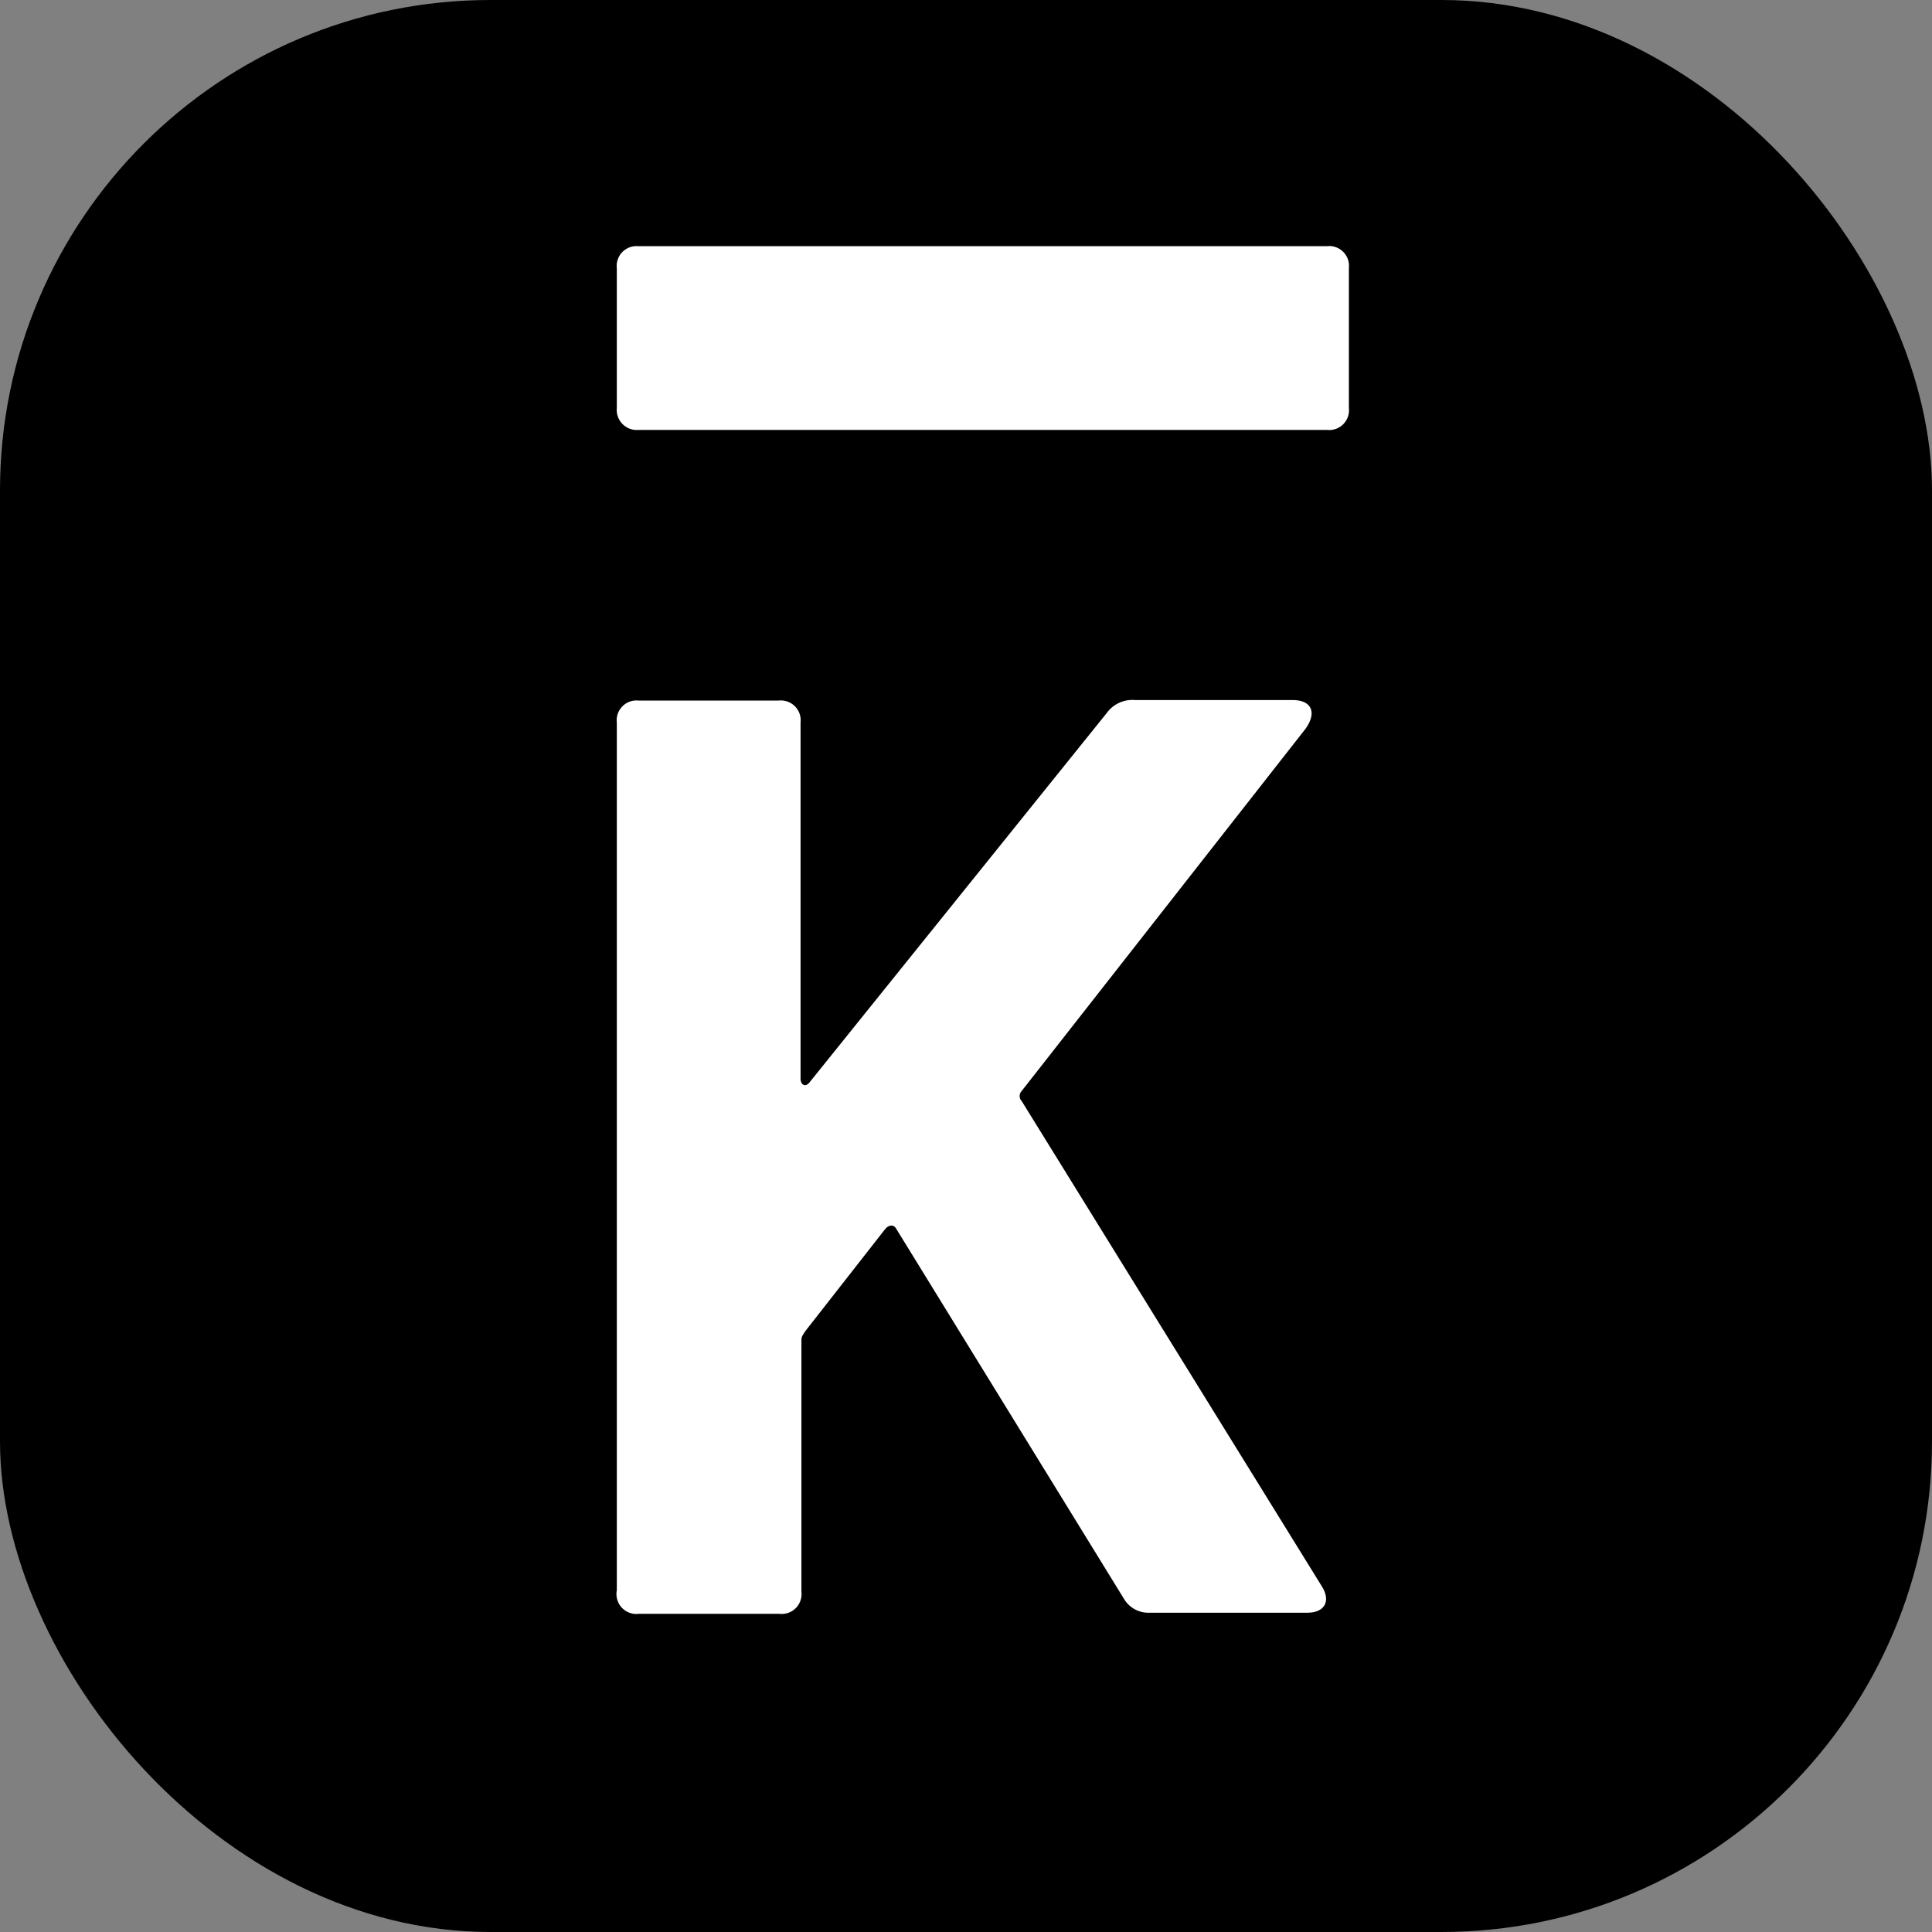
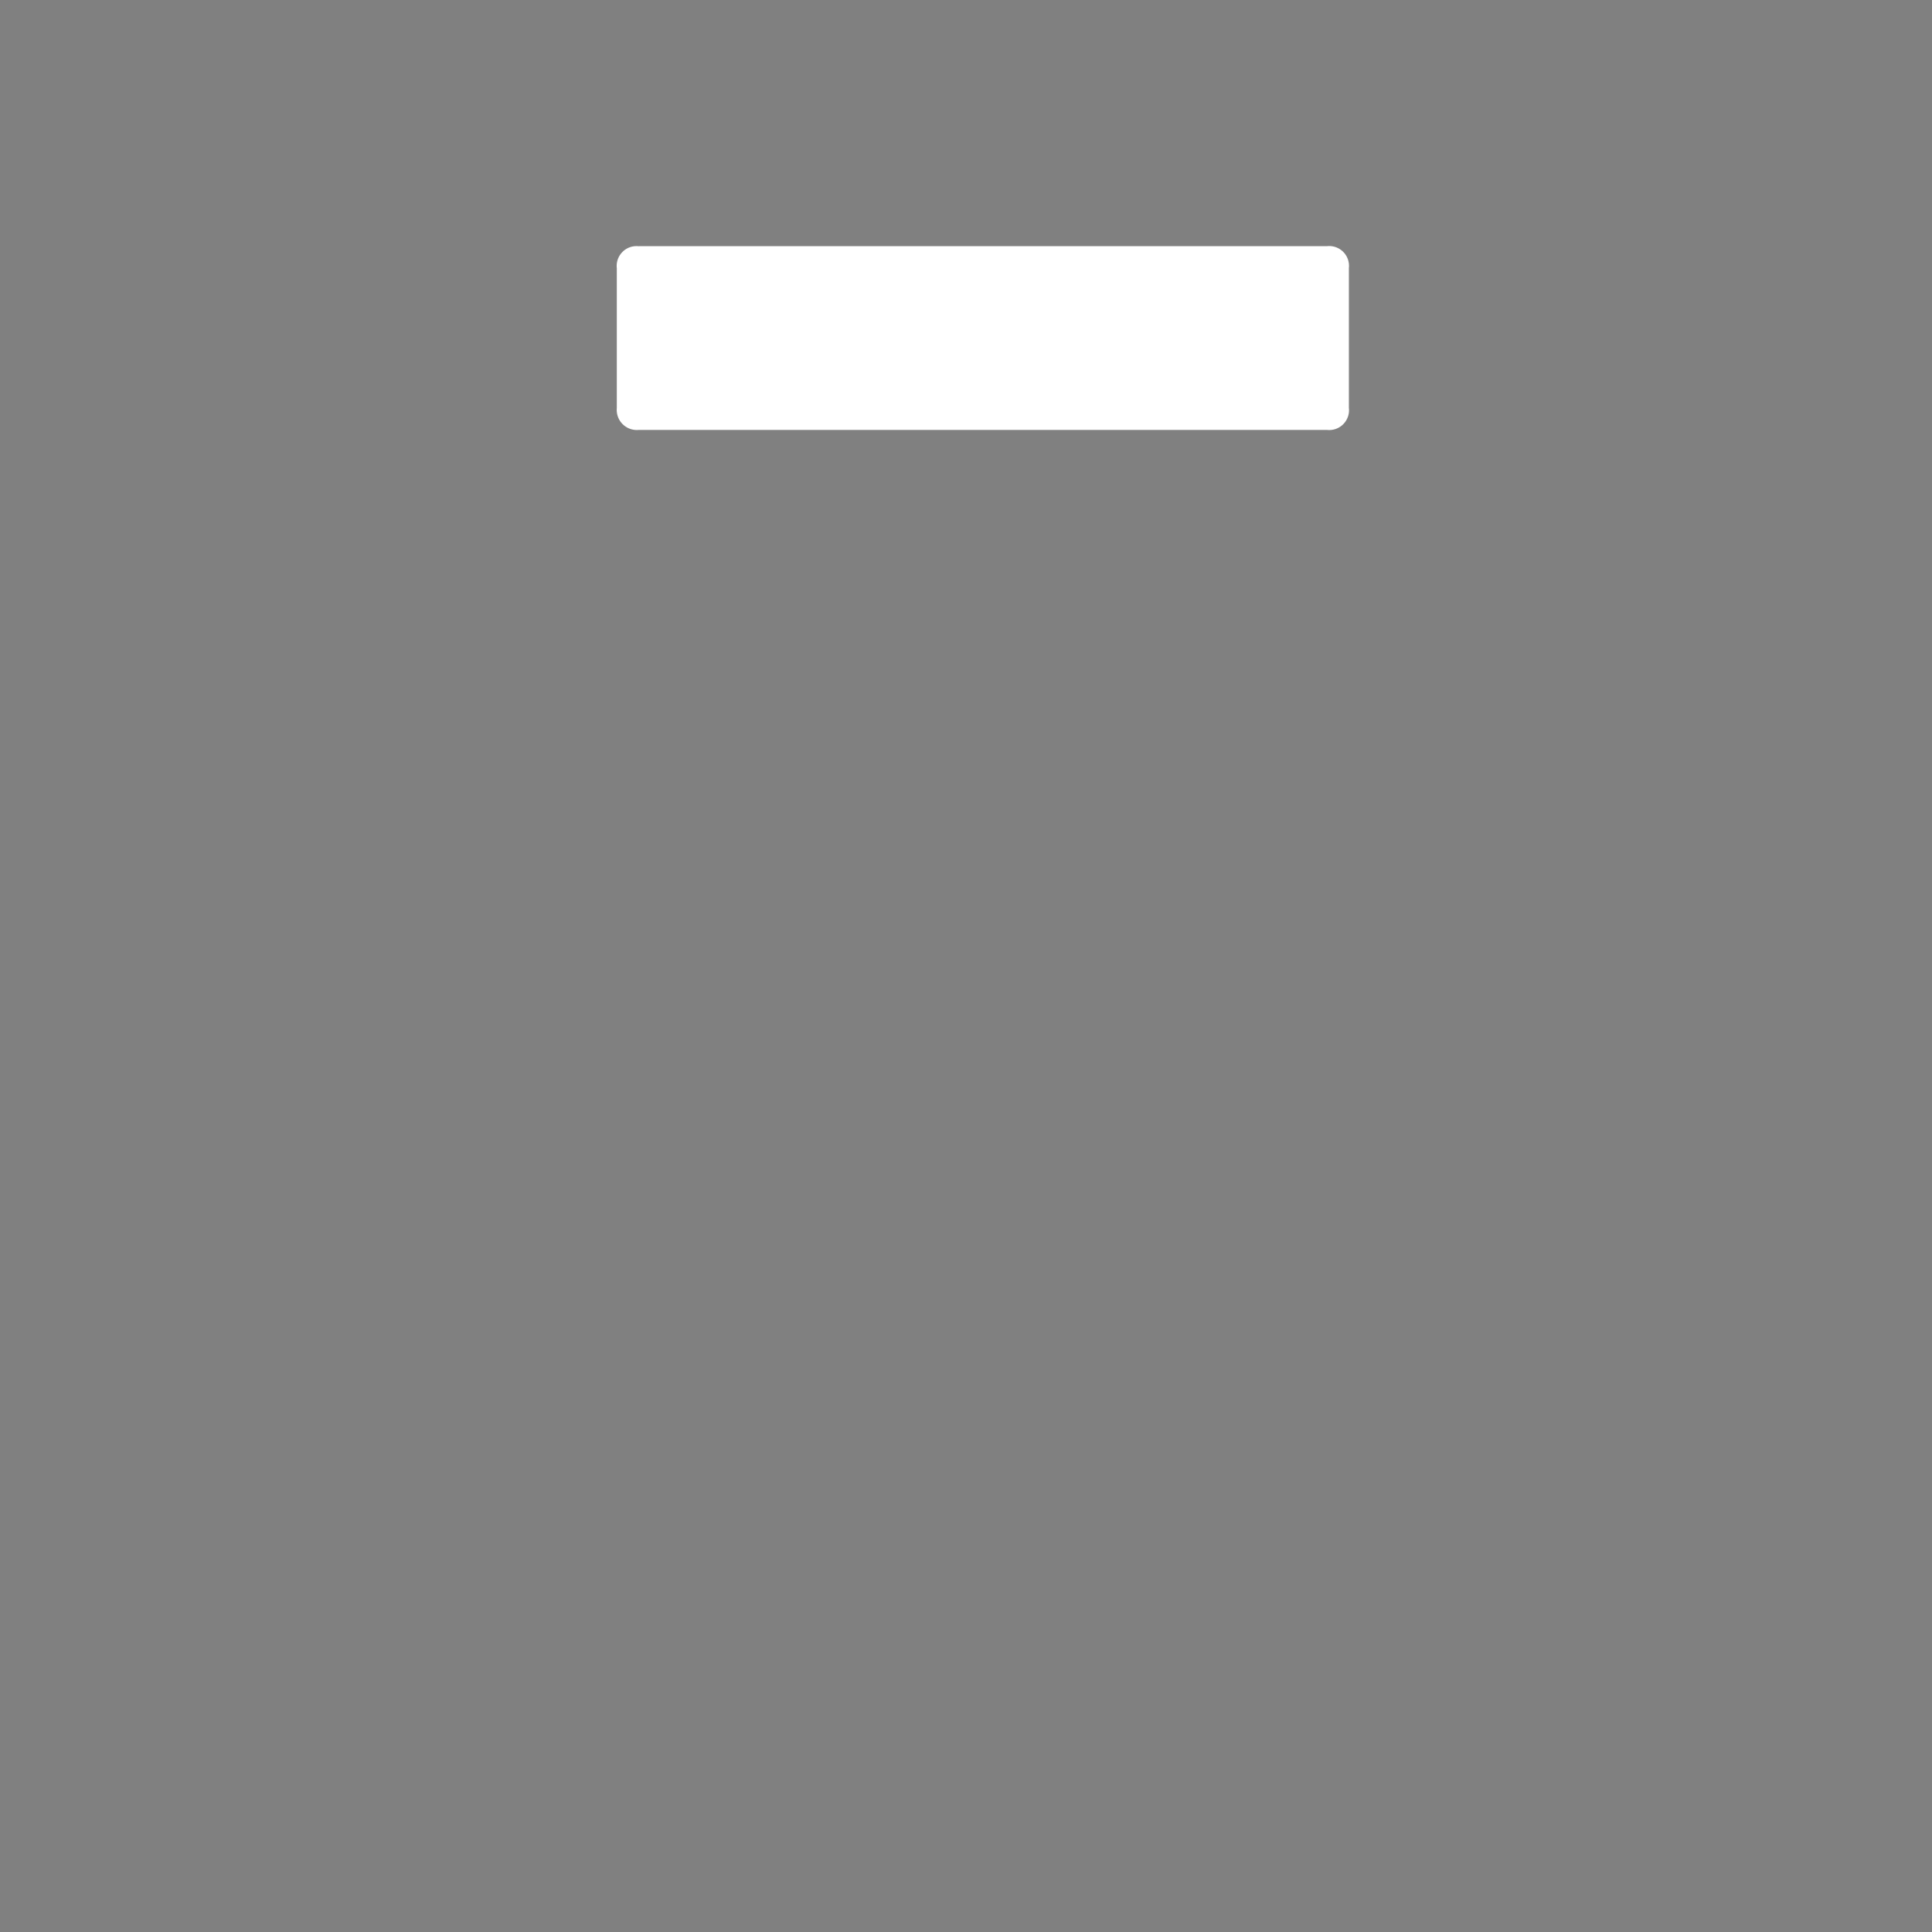
<svg xmlns="http://www.w3.org/2000/svg" id="Calque_2" width="402.52" height="402.52" viewBox="0 0 402.52 402.52">
  <rect x="0" y="0" width="402.52" height="402.52" fill="#808080" stroke="none" />
  <g id="Calque_1-2">
-     <rect width="402.52" height="402.52" rx="102.19" ry="102.19" fill="#000" stroke-width="0" />
    <g id="Calque_2-2">
      <path d="M133.13,51.29h143.29c2.27-.28,4.34,1.34,4.61,3.61.04.33.04.67,0,1.01v29.05c.28,2.27-1.34,4.34-3.61,4.61-.33.04-.67.04-1.01,0h-143.29c-2.31.24-4.37-1.43-4.61-3.74-.03-.29-.03-.58,0-.87v-29.05c-.28-2.27,1.34-4.34,3.61-4.61.33-.04.67-.04,1.01,0Z" fill="#fff" stroke-width="0" />
-       <path d="M128.51,331.37v-180.8c-.28-2.27,1.34-4.34,3.61-4.61.33-.04.67-.04,1.01,0h29.05c2.27-.28,4.34,1.34,4.61,3.61.04.33.04.67,0,1.01v74.13c0,1.36,1.06,1.89,1.89.77l61.89-76.91c1.35-1.89,3.6-2.92,5.92-2.72h32.84c3.79,0,5.15,2.43,2.72,5.92l-59.16,75.49c-.6.6-.61,1.57-.01,2.18,0,0,0,0,.01.01l62.54,101.11c1.89,3.02.53,5.44-3.02,5.44h-32.84c-2.23.12-4.33-1.03-5.44-2.96l-47.33-76.91c-.53-1.06-1.6-1.06-2.43,0l-16.57,21.18c-.53.83-.83,1.12-.83,1.89v52.42c.28,2.27-1.34,4.34-3.61,4.61-.33.04-.67.04-1.01,0h-29.23c-2.27.3-4.35-1.3-4.65-3.57-.06-.43-.05-.86.03-1.29Z" fill="#fff" stroke-width="0" />
      <rect x="243.76" y="336.26" width="2" height="15" fill="none" stroke-width="0" />
    </g>
  </g>
</svg>